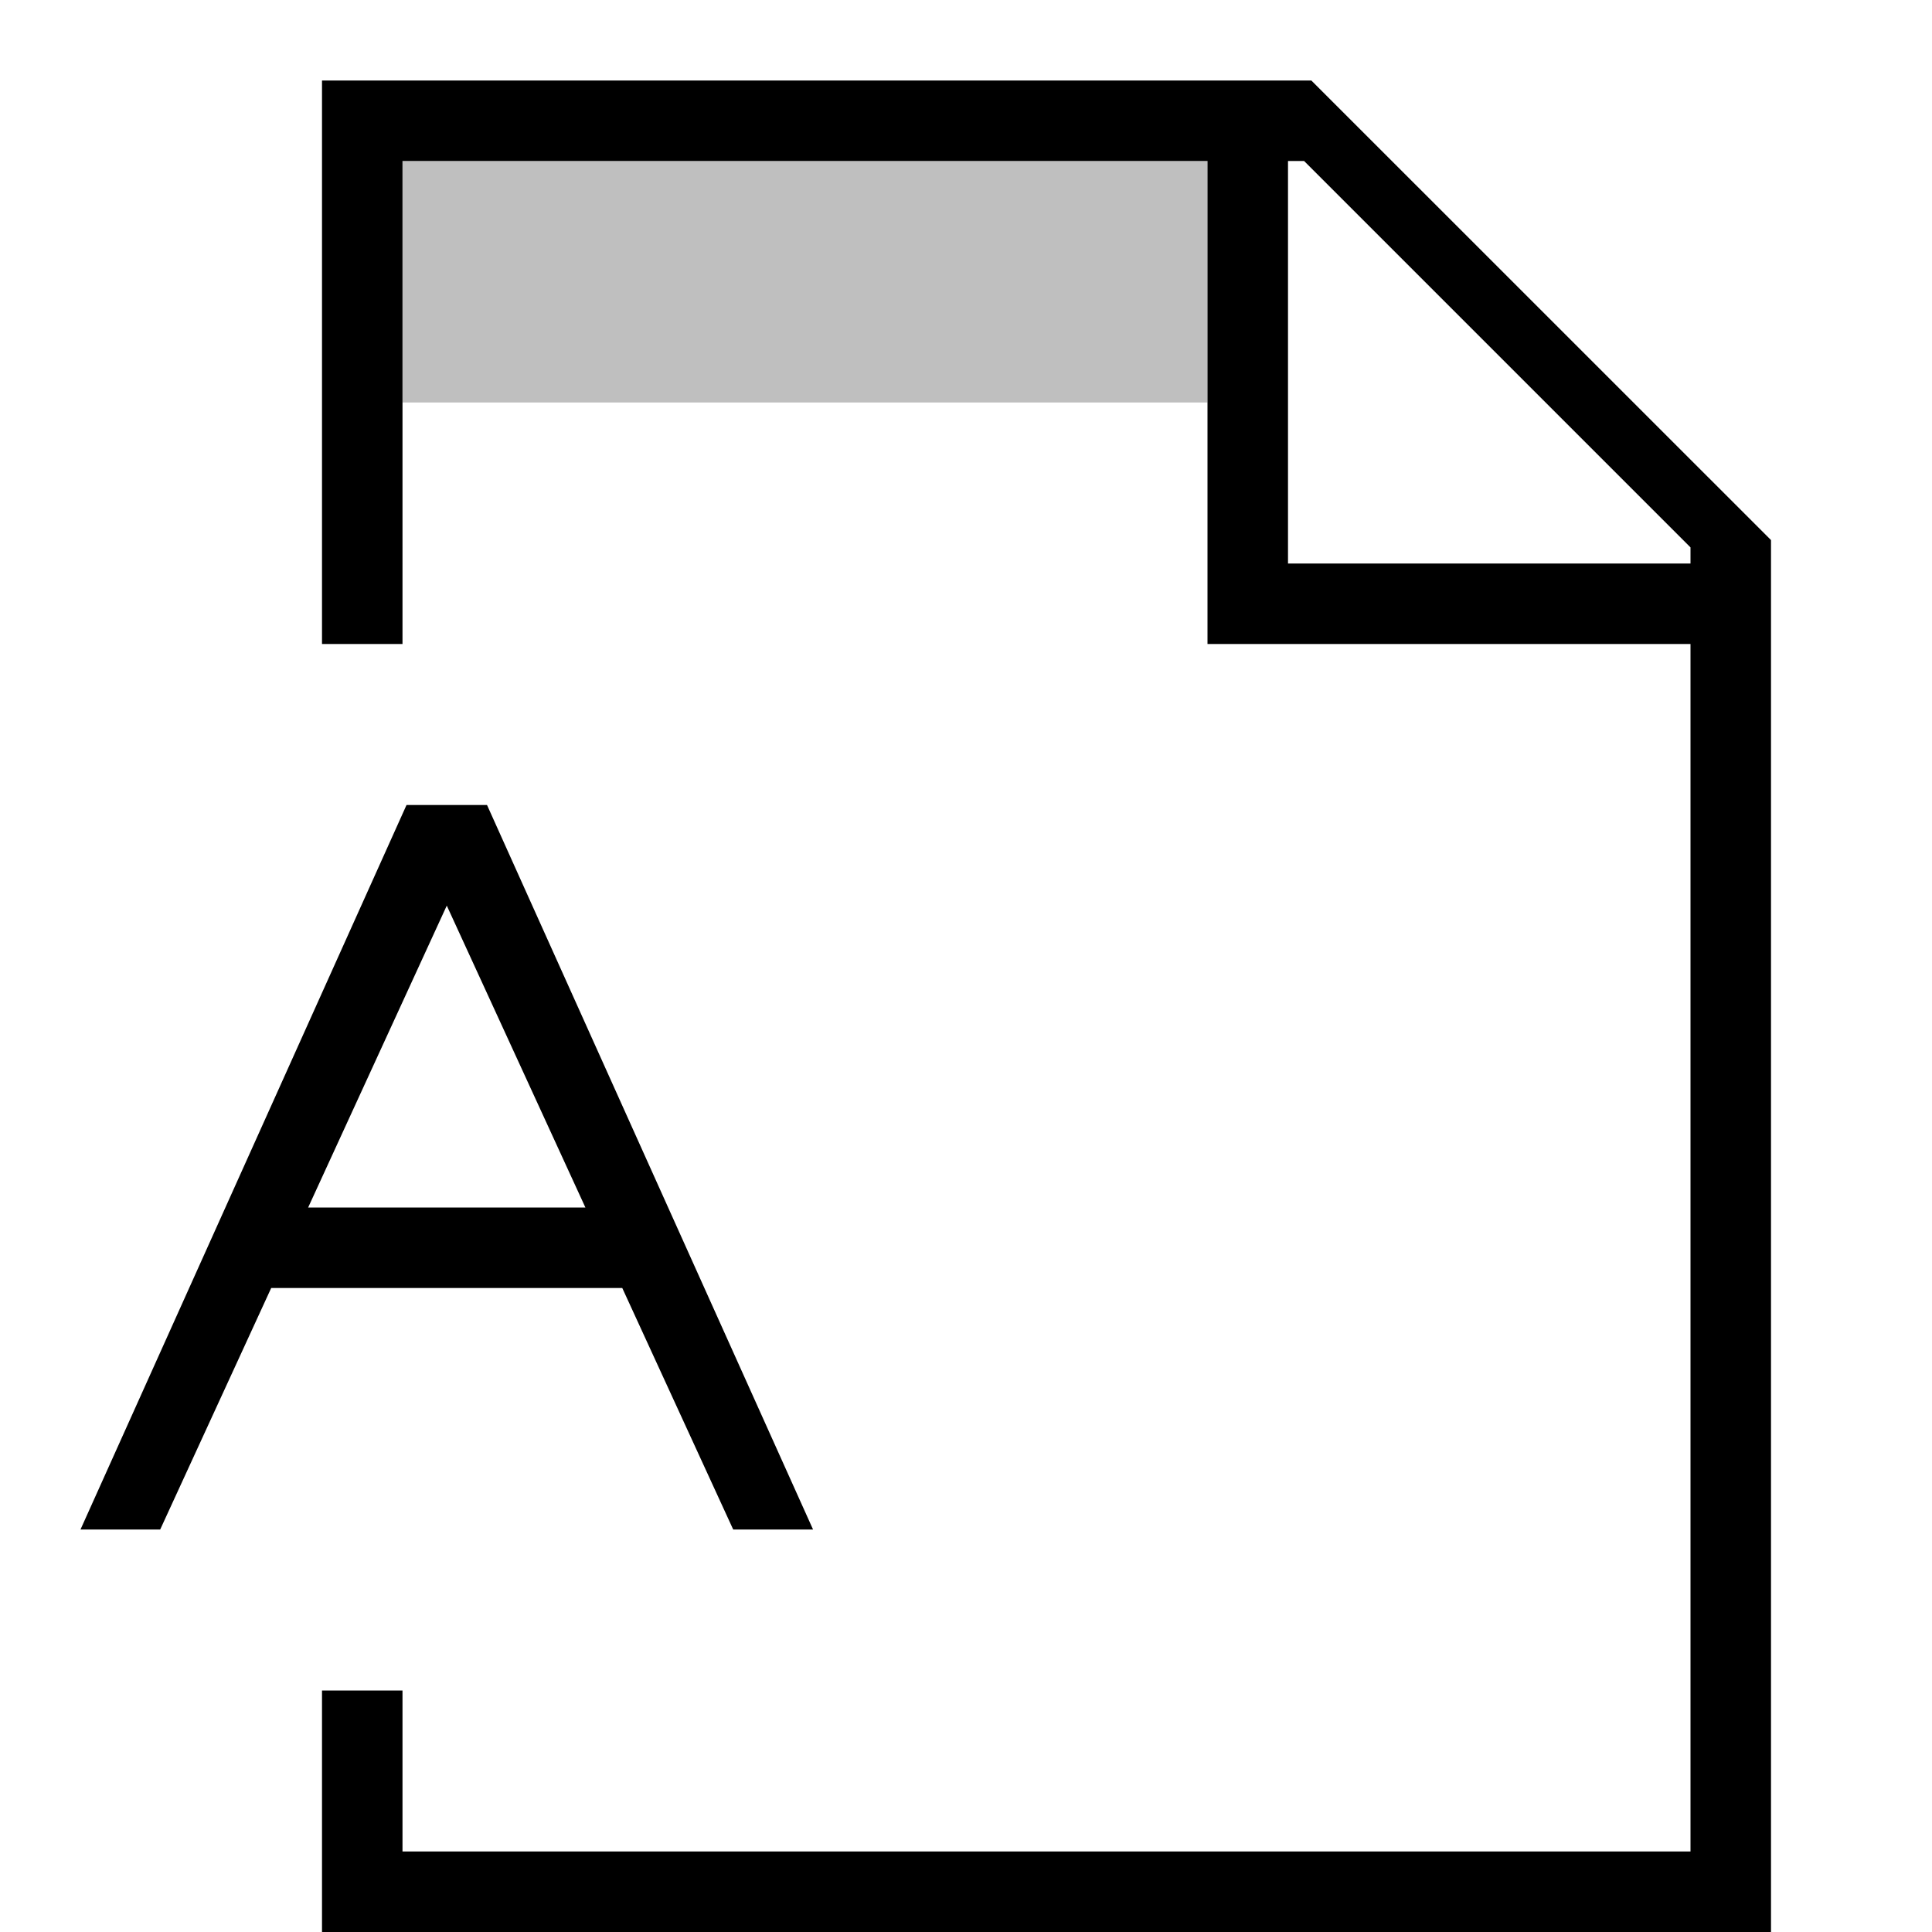
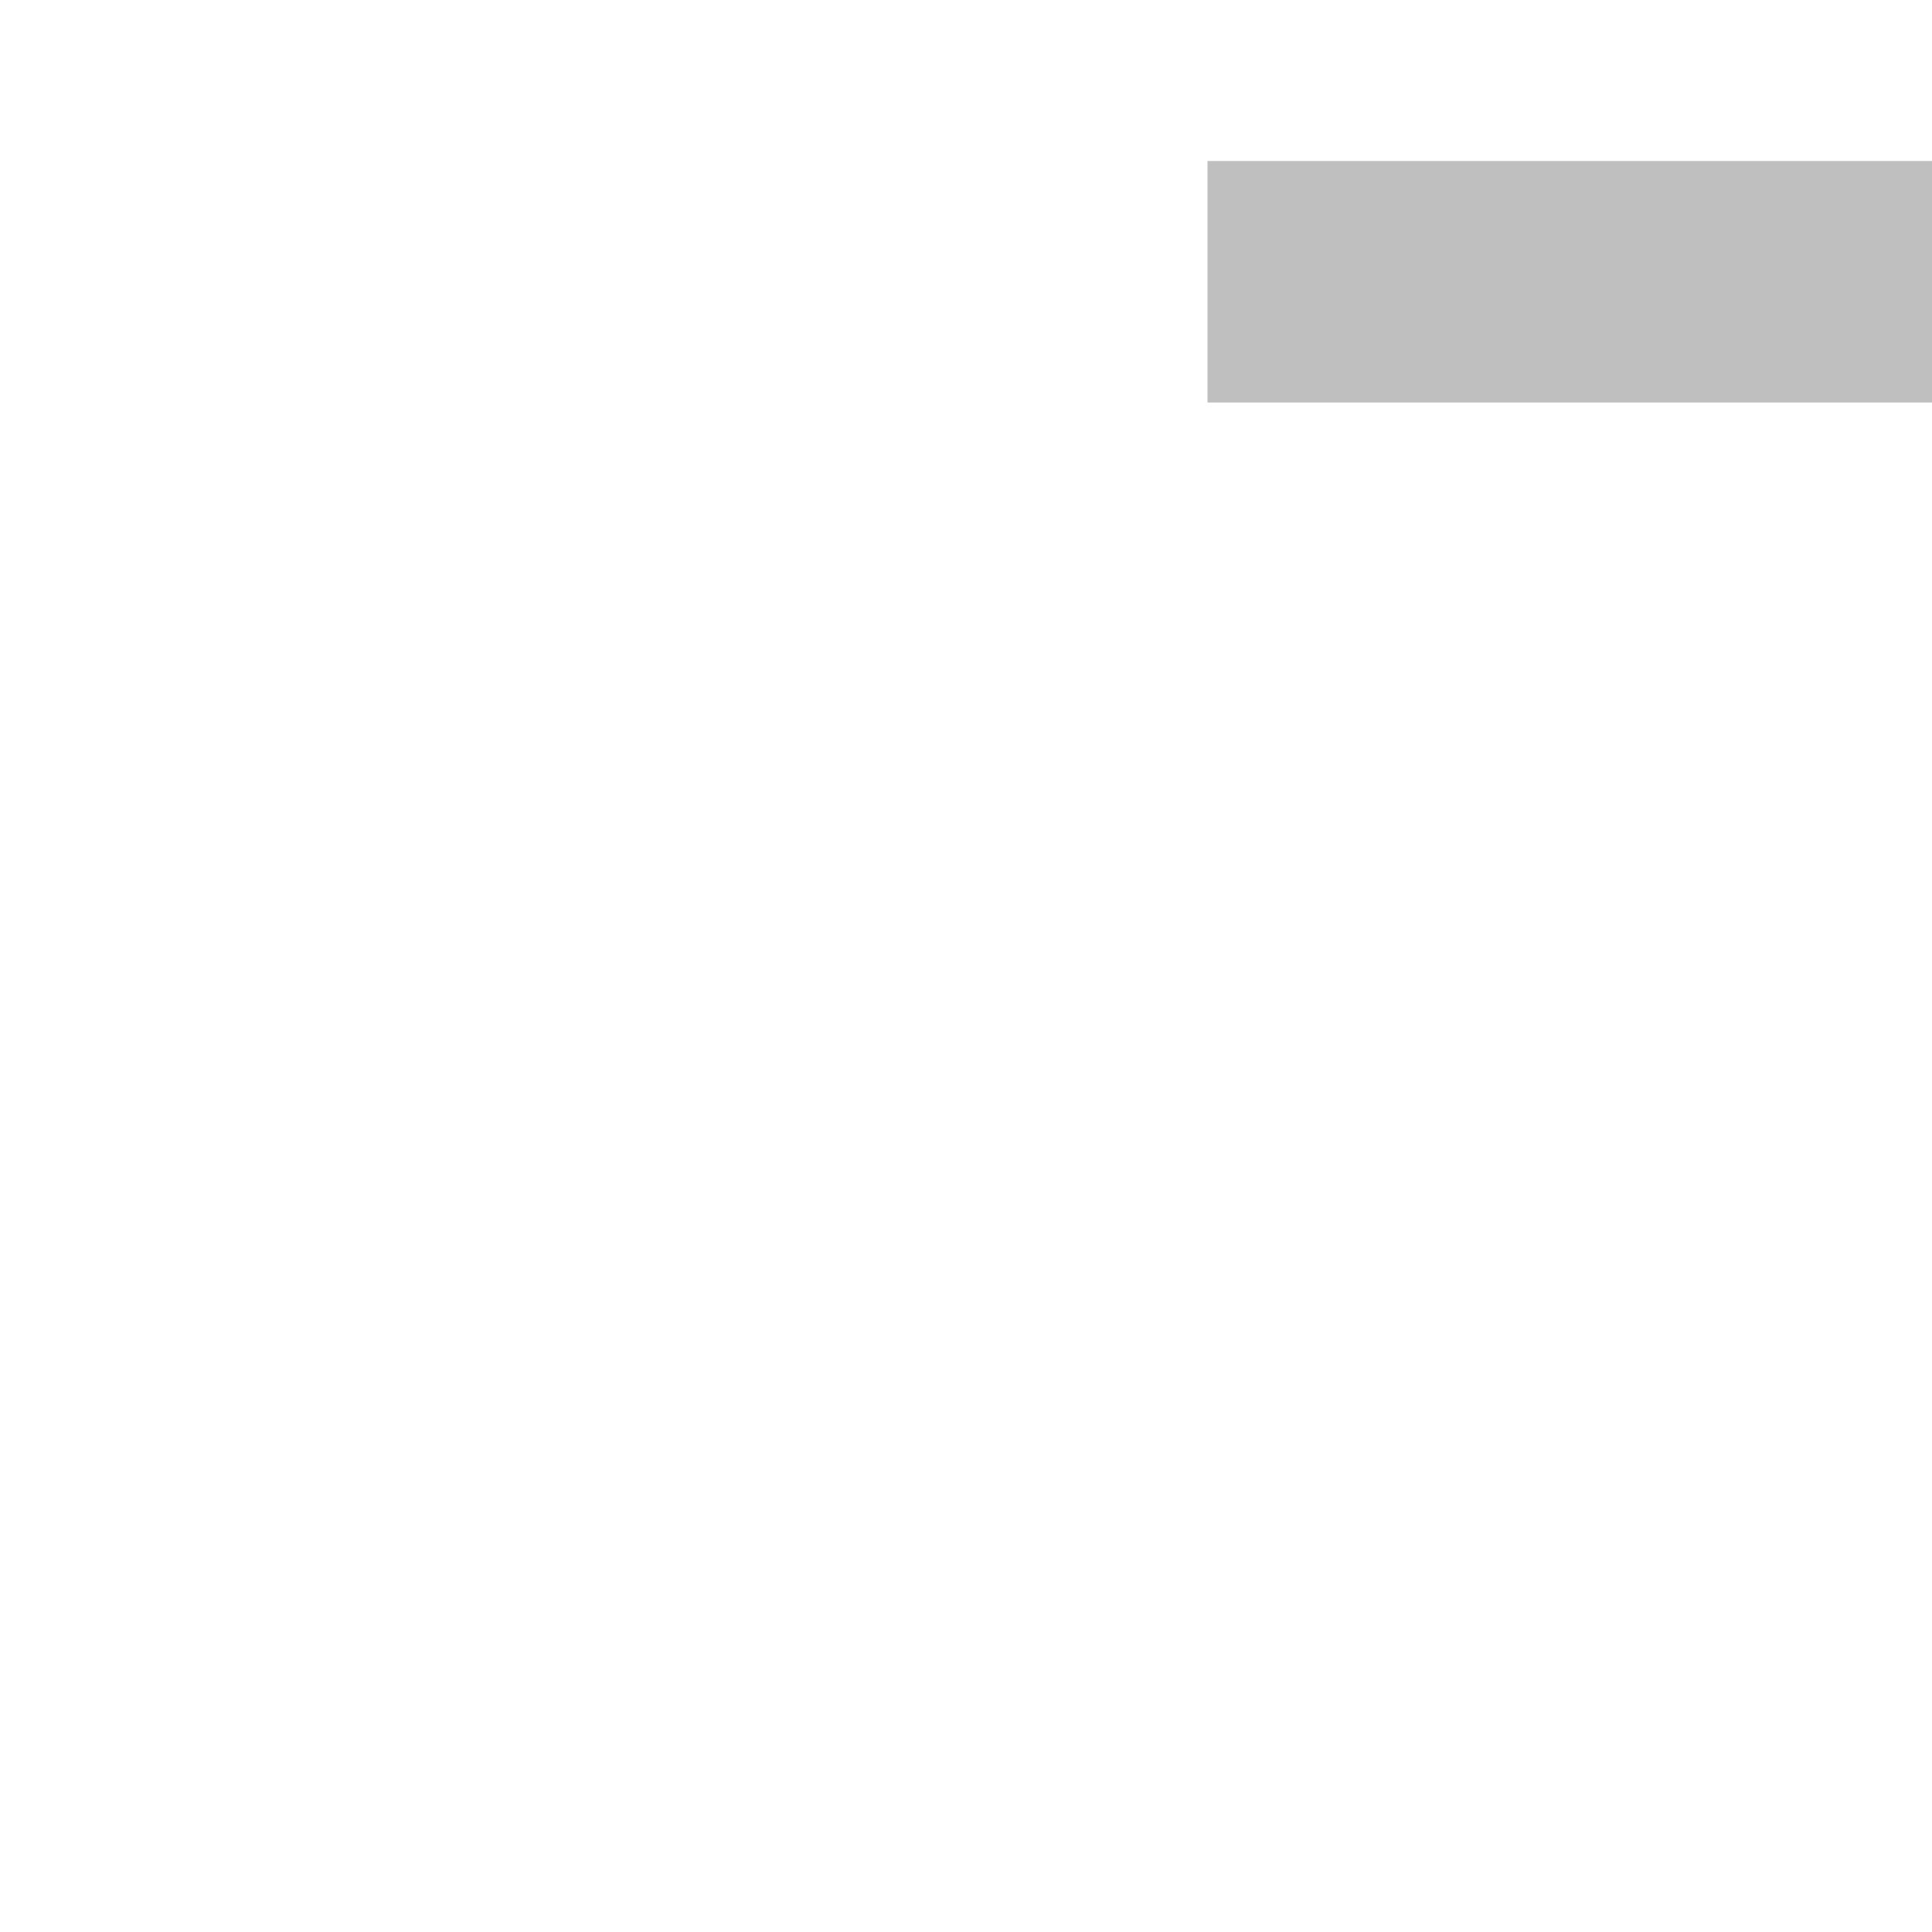
<svg xmlns="http://www.w3.org/2000/svg" viewBox="0 0 24 24">
-   <path stroke-width="0" fill="none" d="M0 0h24v24H0z" />
-   <path d="M16.29 1H4v7h1V2h10v6h6v15H5v-2H4v3h18V6.709L16.29 1zM21 7h-5V2h.2L21 6.8V7zM9.11 19h.99l-4.05-9h-1L1 19h.99l1.379-3H7.73l1.378 3zm-5.282-4l1.722-3.75L7.272 15H3.828z" stroke-width="0" />
-   <path d="M15 5H5V2h10v3z" opacity=".25" stroke-width="0" />
+   <path d="M15 5V2h10v3z" opacity=".25" stroke-width="0" />
</svg>